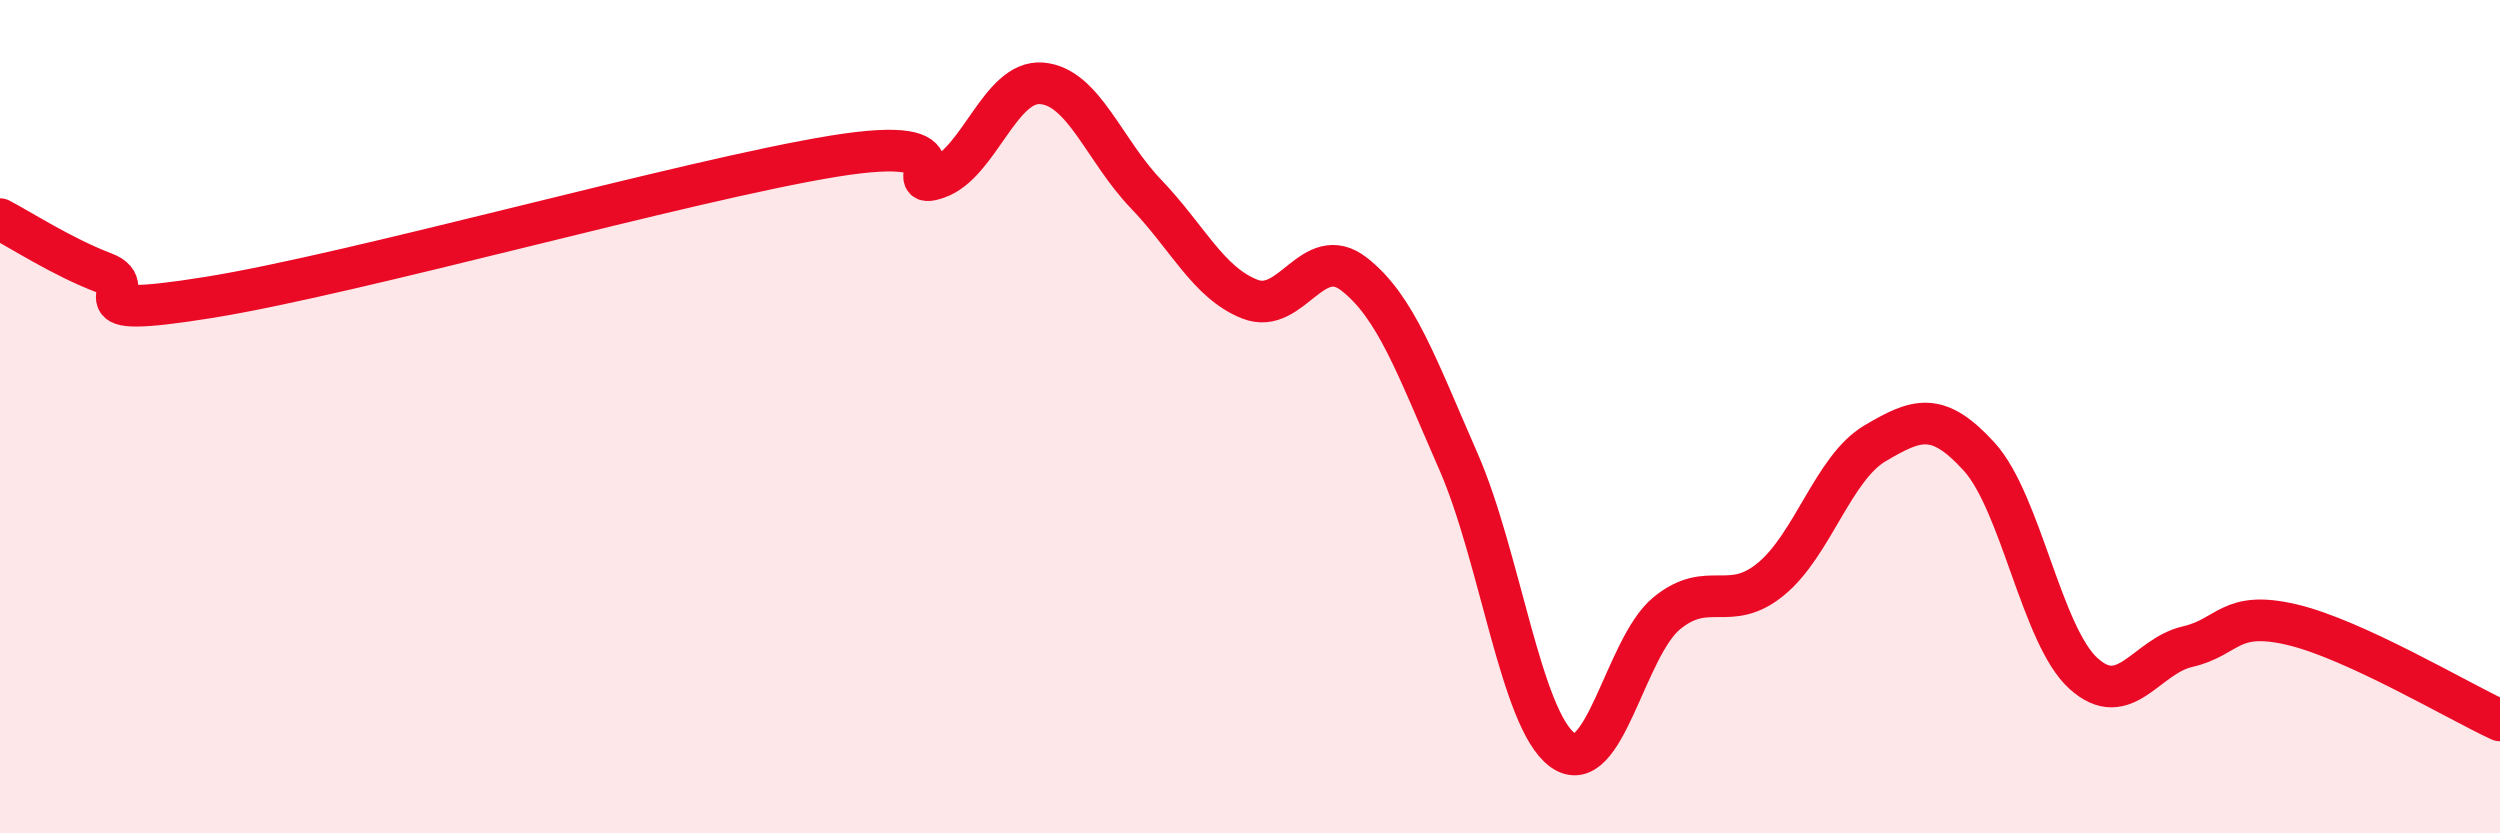
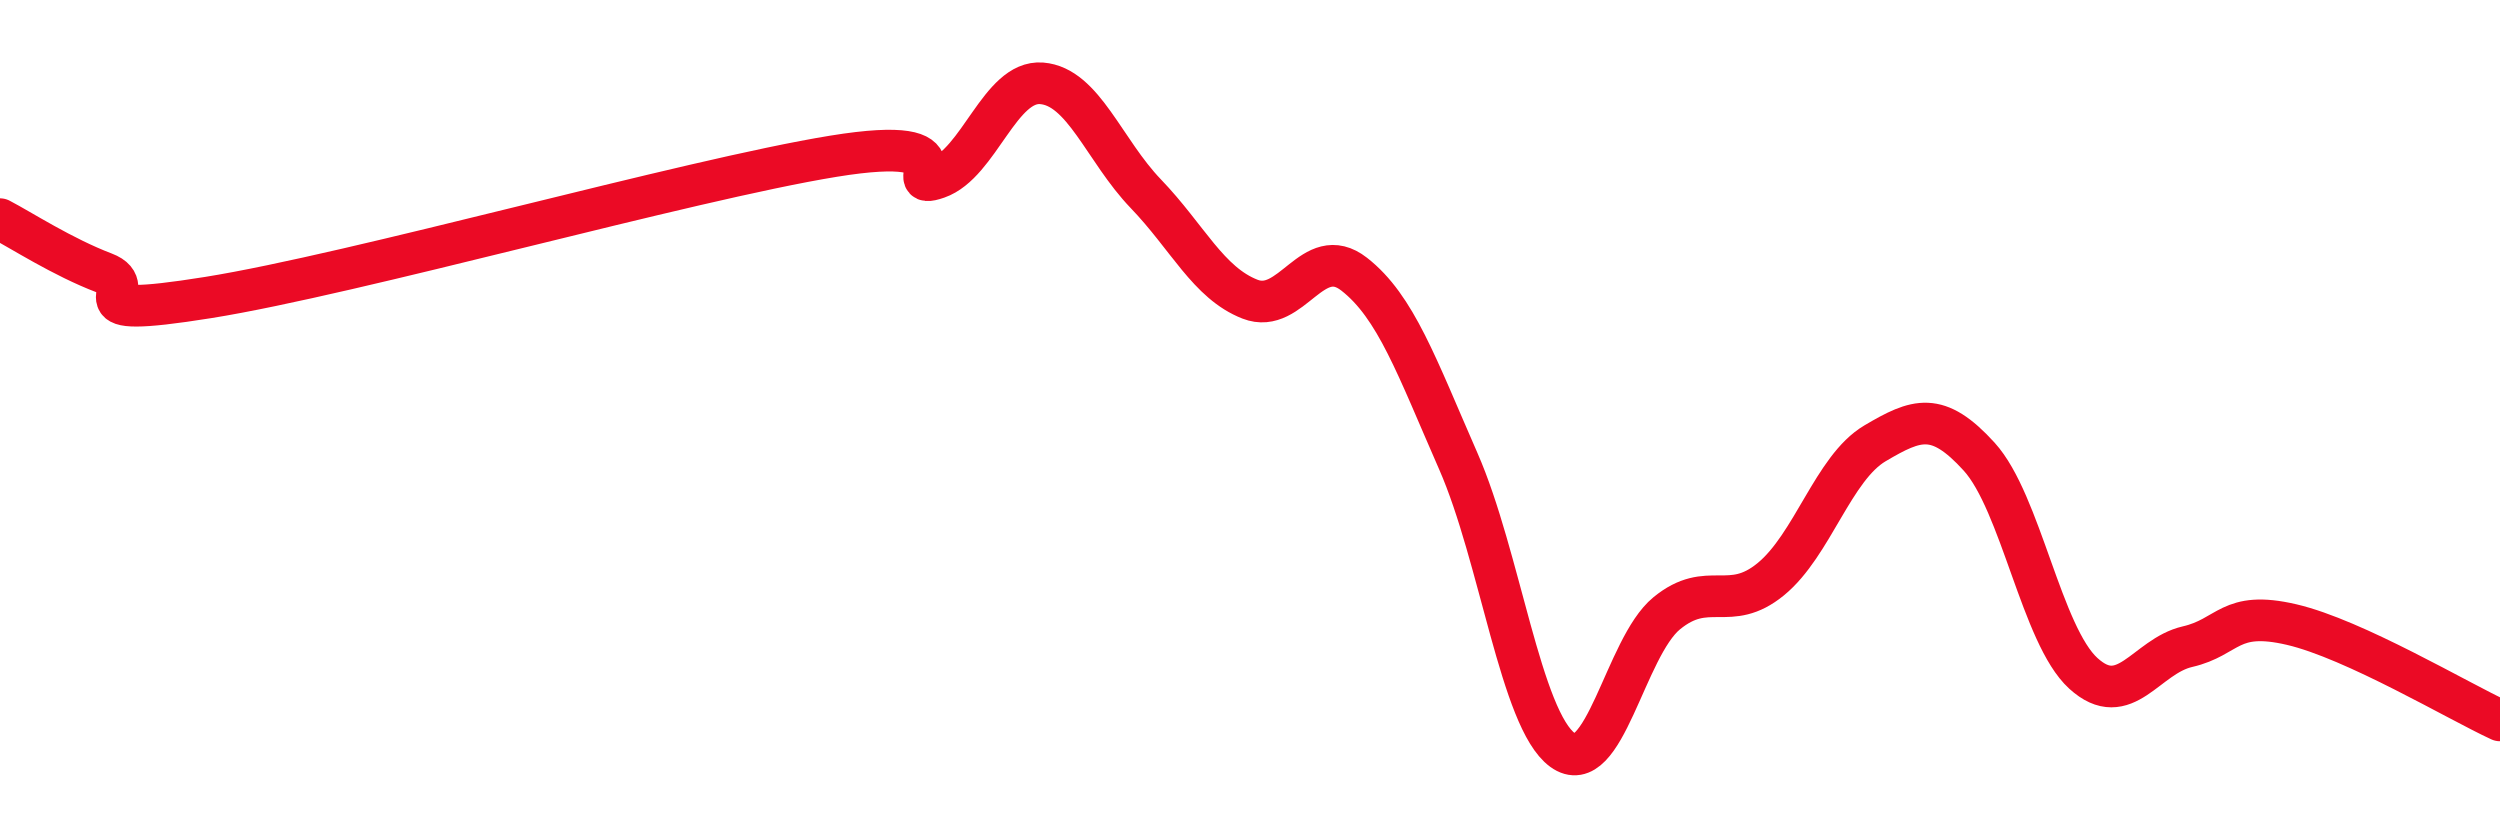
<svg xmlns="http://www.w3.org/2000/svg" width="60" height="20" viewBox="0 0 60 20">
-   <path d="M 0,5.26 C 0.5,5.52 1.5,6.17 2.5,6.55 C 3.5,6.93 1.5,7.7 5,7.14 C 8.5,6.58 16.5,4.32 20,3.75 C 23.5,3.18 21.5,4.62 22.5,4.27 C 23.5,3.92 24,1.92 25,2 C 26,2.08 26.5,3.61 27.5,4.65 C 28.5,5.69 29,6.79 30,7.18 C 31,7.57 31.5,5.8 32.5,6.58 C 33.5,7.36 34,8.79 35,11.07 C 36,13.35 36.5,17.27 37.5,18 C 38.5,18.73 39,15.54 40,14.72 C 41,13.9 41.5,14.72 42.5,13.9 C 43.5,13.08 44,11.23 45,10.64 C 46,10.05 46.5,9.86 47.5,10.96 C 48.5,12.06 49,15.25 50,16.16 C 51,17.07 51.5,15.75 52.5,15.52 C 53.5,15.29 53.5,14.64 55,14.99 C 56.5,15.34 59,16.83 60,17.29L60 20L0 20Z" fill="#EB0A25" opacity="0.1" stroke-linecap="round" stroke-linejoin="round" />
  <path d="M 0,5.26 C 0.5,5.52 1.5,6.17 2.5,6.55 C 3.5,6.93 1.5,7.7 5,7.14 C 8.5,6.58 16.5,4.32 20,3.75 C 23.5,3.18 21.5,4.62 22.5,4.27 C 23.5,3.92 24,1.92 25,2 C 26,2.08 26.5,3.61 27.5,4.65 C 28.5,5.69 29,6.79 30,7.18 C 31,7.57 31.5,5.8 32.5,6.58 C 33.5,7.36 34,8.79 35,11.07 C 36,13.35 36.5,17.27 37.5,18 C 38.5,18.73 39,15.54 40,14.72 C 41,13.9 41.5,14.72 42.5,13.9 C 43.5,13.08 44,11.23 45,10.64 C 46,10.05 46.5,9.86 47.5,10.96 C 48.5,12.06 49,15.25 50,16.16 C 51,17.07 51.5,15.75 52.5,15.52 C 53.5,15.29 53.5,14.64 55,14.99 C 56.5,15.34 59,16.83 60,17.29" stroke="#EB0A25" stroke-width="1" fill="none" stroke-linecap="round" stroke-linejoin="round" />
</svg>